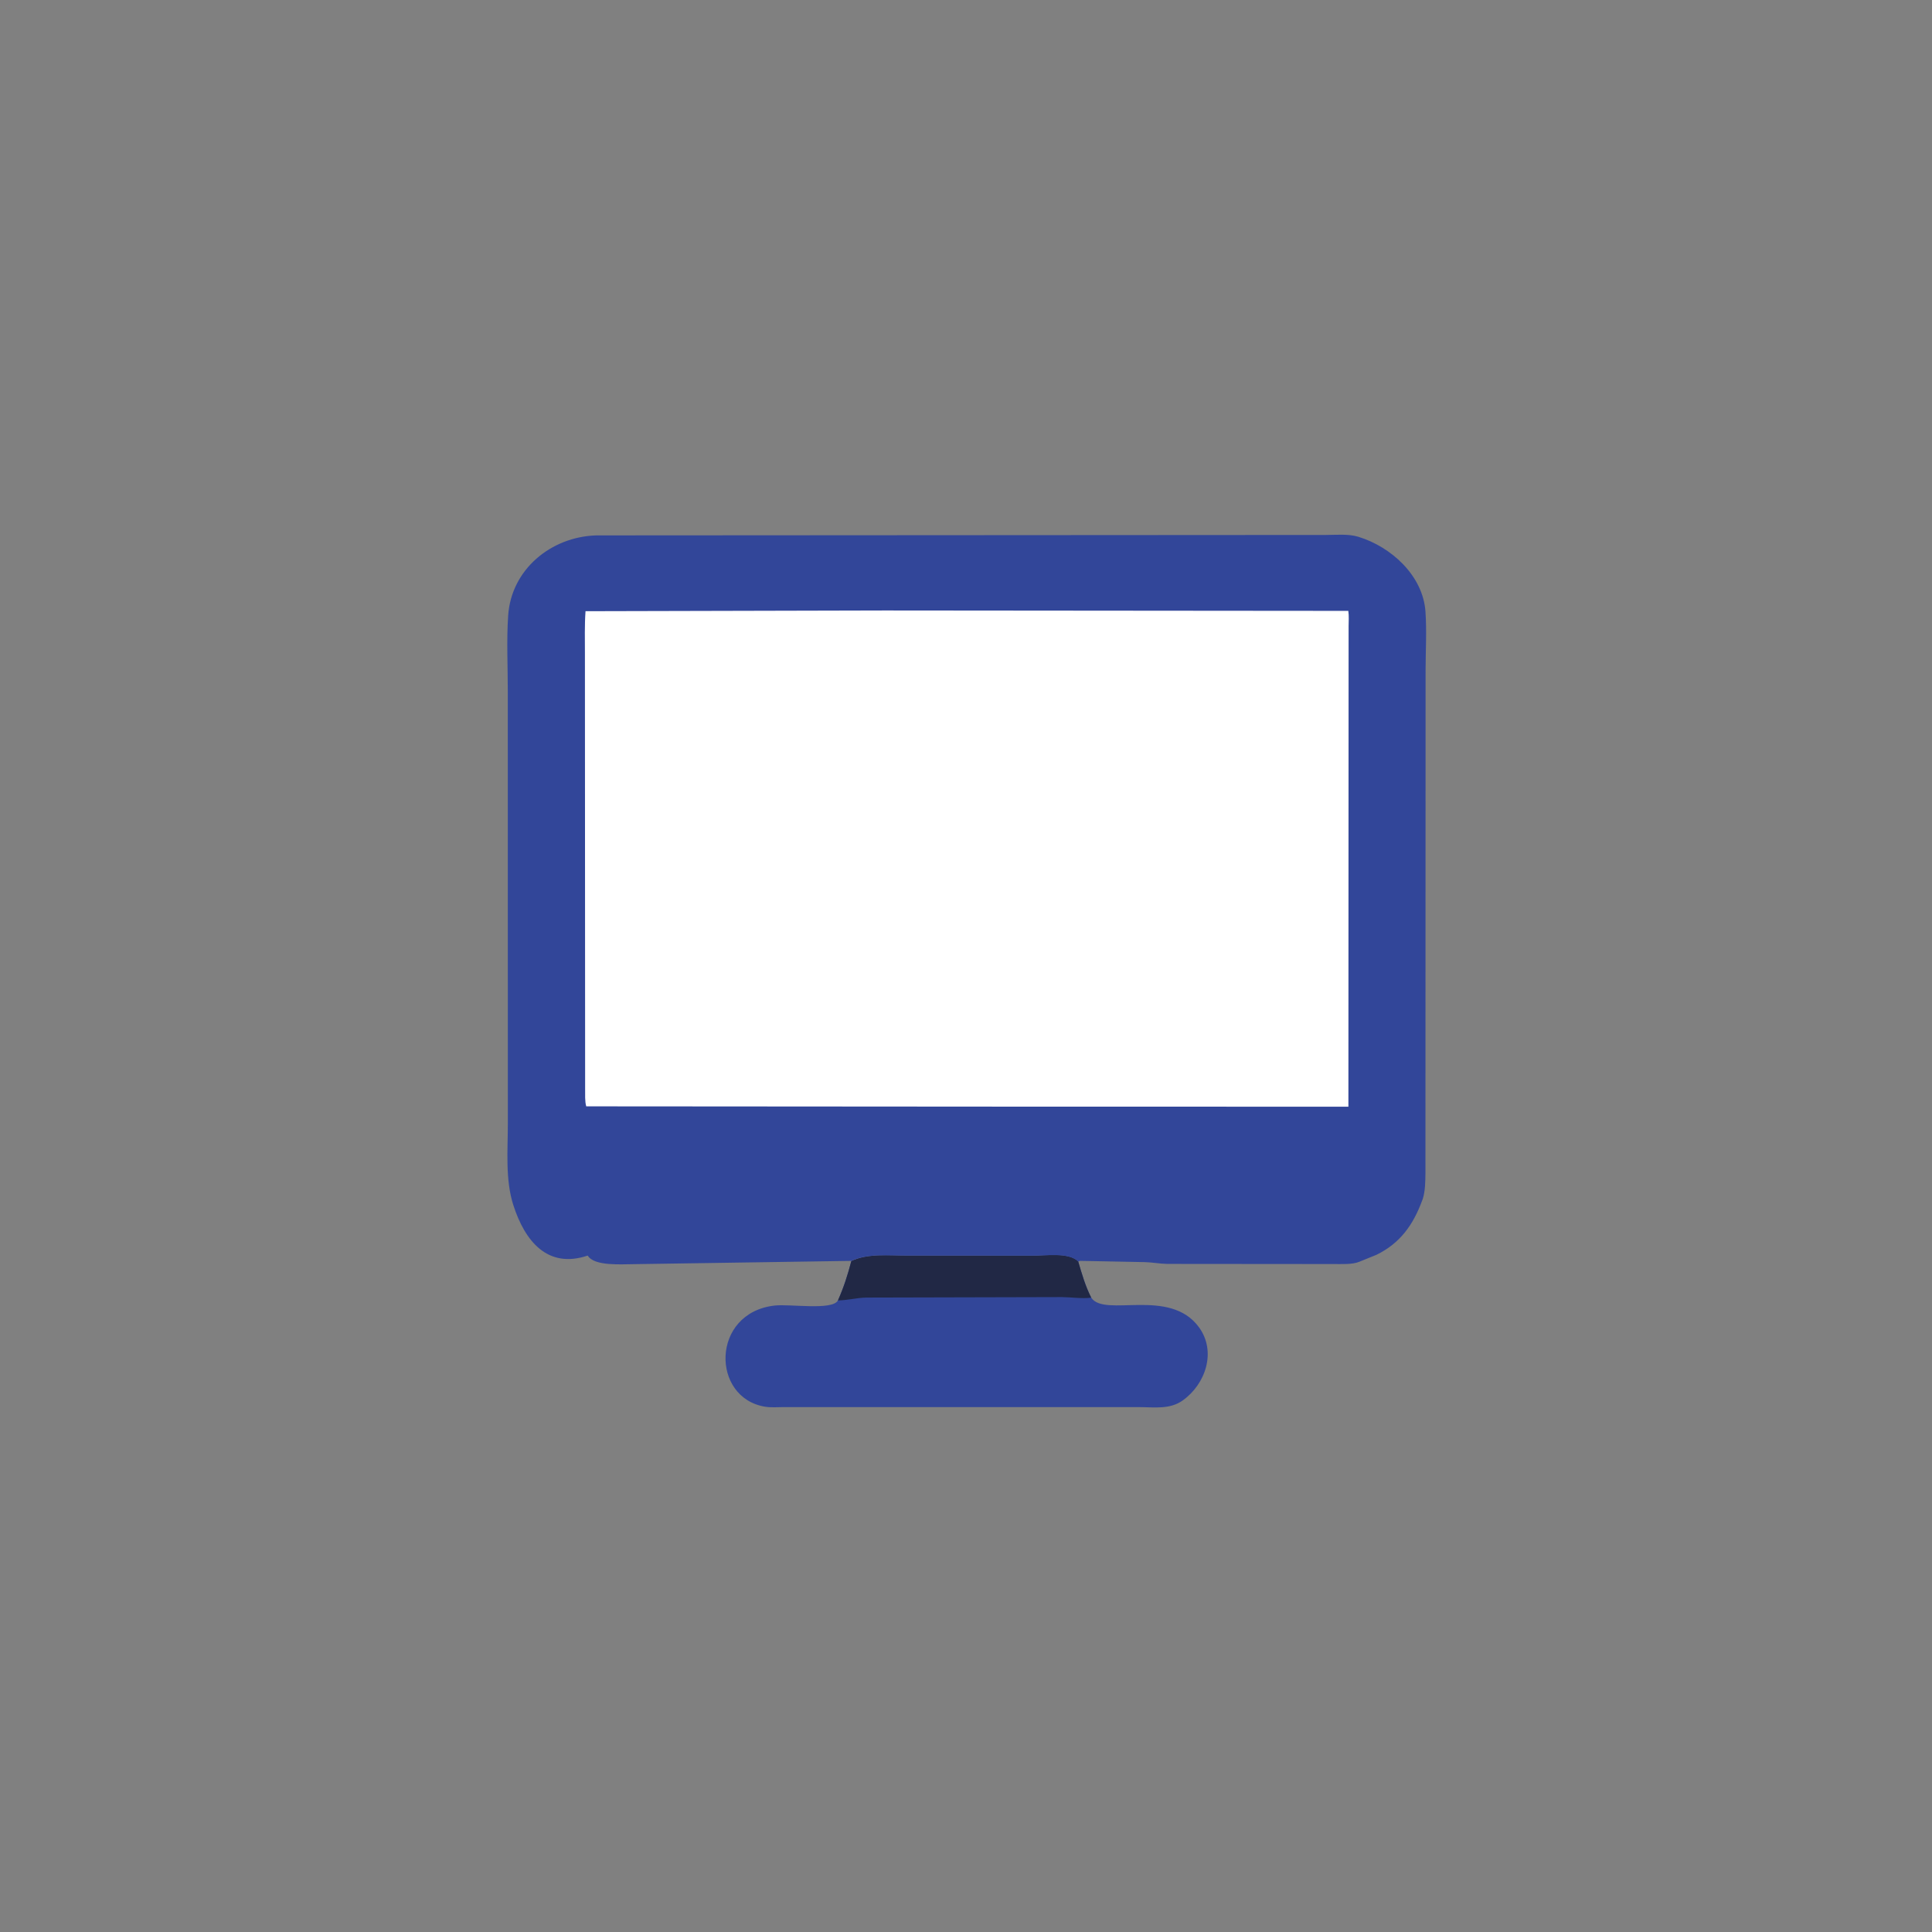
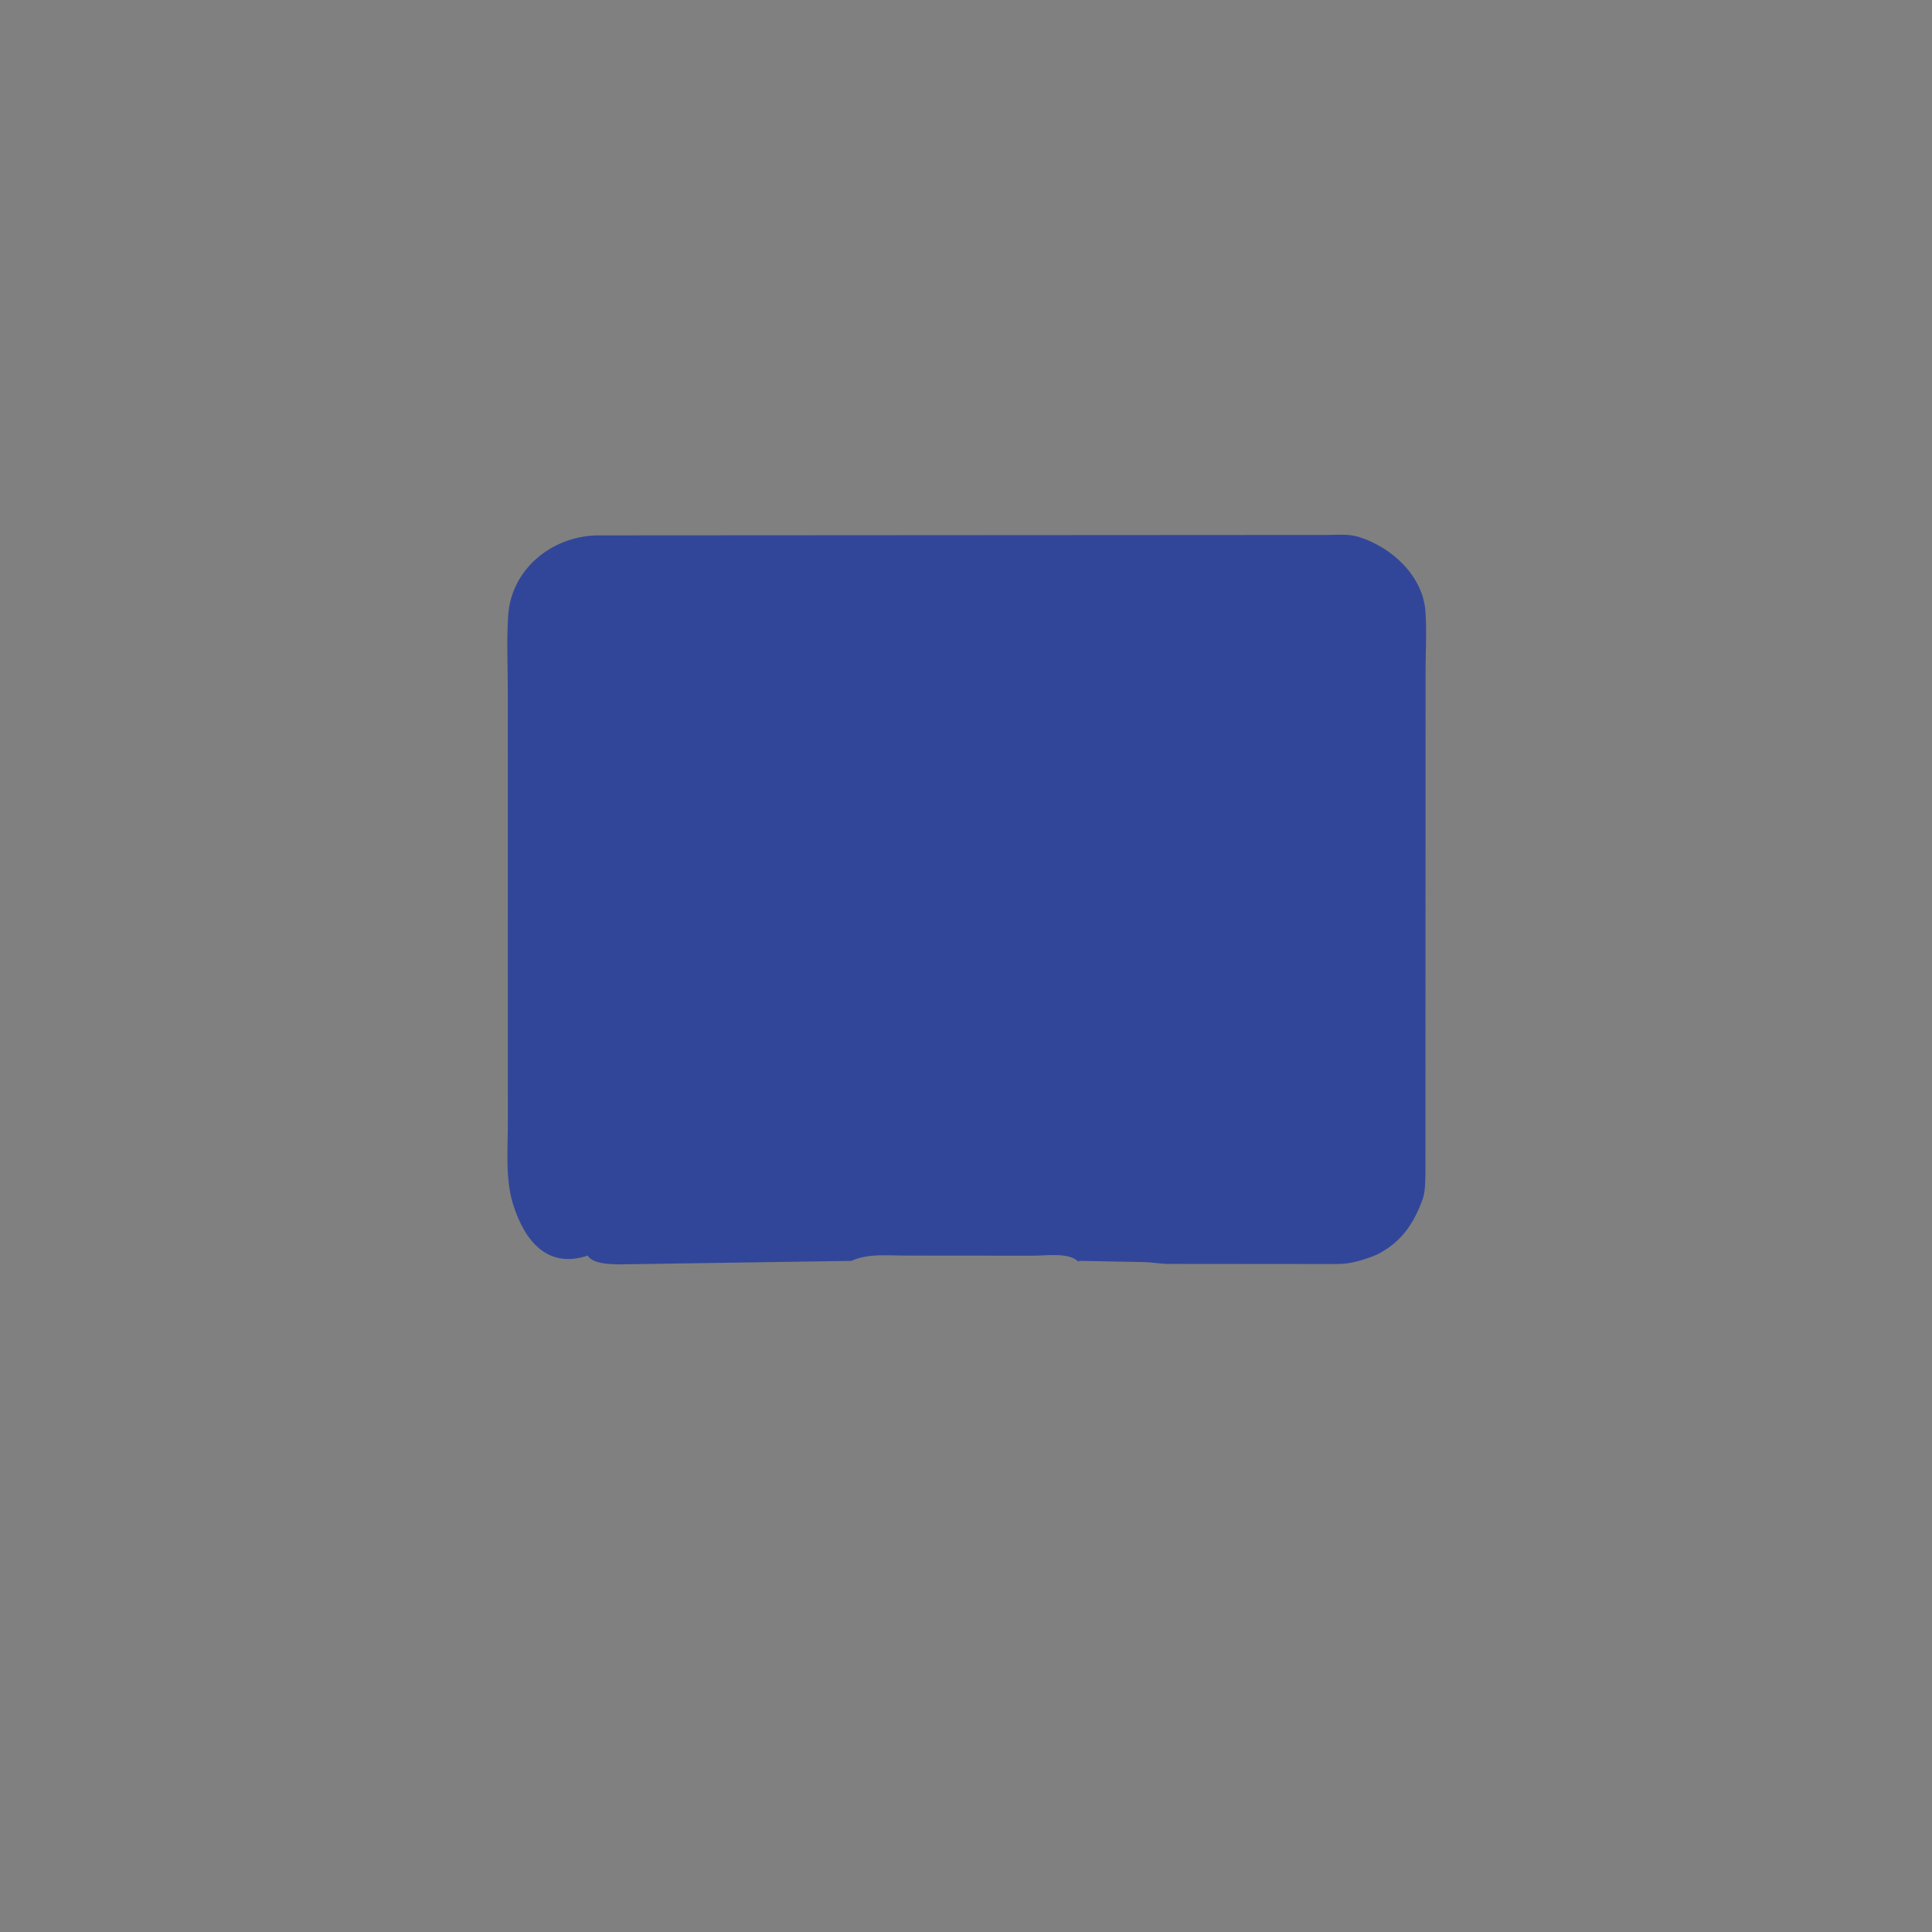
<svg xmlns="http://www.w3.org/2000/svg" version="1.1" style="display: block;" viewBox="0 0 2048 2048" width="640" height="640">
  <rect x="0" y="0" width="2048" height="2048" fill="#808080" stroke="none" />
-   <path transform="translate(0,0)" fill="rgb(50,70,153)" d="M 902.446 1336.78 C 920.275 1328.38 942.527 1331.04 961.66 1330.99 L 1094.74 1331.1 C 1107.7 1331.19 1132.88 1327.16 1142.92 1337.13 C 1146.71 1350.11 1150.57 1363.48 1156.74 1375.57 C 1170.9 1397.05 1239.97 1364.3 1270.99 1407 C 1289.66 1432.69 1278.09 1467.12 1253.77 1484.5 C 1240 1494.35 1223.6 1491.62 1207.59 1491.61 L 830.362 1491.59 C 824.226 1491.6 817.294 1492.18 811.271 1491.22 C 753.548 1482.05 753.391 1391.72 821.048 1383.95 C 837.408 1382.07 882.35 1389.38 888.236 1378.53 C 894.371 1364.82 898.691 1351.29 902.446 1336.78 z" />
-   <path transform="translate(0,0)" fill="rgb(33,40,69)" d="M 902.446 1336.78 C 920.275 1328.38 942.527 1331.04 961.66 1330.99 L 1094.74 1331.1 C 1107.7 1331.19 1132.88 1327.16 1142.92 1337.13 C 1146.71 1350.11 1150.57 1363.48 1156.74 1375.57 C 1147.19 1376.88 1135.44 1375.05 1125.63 1374.96 L 918 1375.48 C 907.959 1375.76 898.221 1378.35 888.236 1378.5 C 894.371 1364.82 898.691 1351.29 902.446 1336.78 z" />
-   <path transform="translate(0,0)" fill="rgb(50,70,153)" d="M 902.446 1336.59 L 671.231 1340.07 C 659.695 1340.03 629.861 1342.55 623 1330.96 C 580.512 1345.25 556.445 1315.79 544.161 1277.49 C 535.462 1250.36 538.348 1219.46 538.335 1191.26 L 538.288 732.935 C 538.306 706.396 536.899 678.905 538.682 652.451 C 541.968 603.699 583.959 569.053 632 567.54 L 1405.38 567.081 C 1416.6 567.074 1429.21 565.728 1440 569.039 C 1474.78 579.706 1508.43 610.177 1511.06 648.395 C 1512.45 668.59 1511.24 689.479 1511.18 709.748 L 1511.02 1243.51 C 1510.93 1251.95 1510.84 1262.66 1508.23 1270.77 L 1507.58 1272.5 C 1498.11 1298.27 1484.33 1317.82 1459.04 1330.18 L 1440.99 1337.49 C 1433.69 1340.66 1421.4 1339.89 1413.37 1339.94 L 1237 1339.79 C 1229.15 1339.6 1221.41 1338.11 1213.56 1337.9 L 1145.75 1336.58 C 1144.2 1336.51 1144.66 1336.57 1142.92 1337.28 C 1132.88 1327.16 1107.7 1331.19 1094.74 1331.1 L 961.66 1330.99 C 942.527 1331.04 920.275 1328.38 902.446 1336.59 z" />
-   <path transform="translate(0,0)" fill="rgb(255,255,255)" d="M 938.027 647.133 L 1429.26 647.556 C 1430.06 652.797 1429.59 658.53 1429.57 663.828 L 1429.36 1173.13 L 1114.5 1173.11 L 621.435 1172.77 C 619.865 1167.42 620.355 1160.19 620.261 1154.57 L 620.044 693.081 C 620.057 678.058 619.606 662.887 620.678 647.902 L 938.027 647.133 z" />
+   <path transform="translate(0,0)" fill="rgb(50,70,153)" d="M 902.446 1336.59 L 671.231 1340.07 C 659.695 1340.03 629.861 1342.55 623 1330.96 C 580.512 1345.25 556.445 1315.79 544.161 1277.49 C 535.462 1250.36 538.348 1219.46 538.335 1191.26 L 538.288 732.935 C 538.306 706.396 536.899 678.905 538.682 652.451 C 541.968 603.699 583.959 569.053 632 567.54 L 1405.38 567.081 C 1416.6 567.074 1429.21 565.728 1440 569.039 C 1474.78 579.706 1508.43 610.177 1511.06 648.395 C 1512.45 668.59 1511.24 689.479 1511.18 709.748 L 1511.02 1243.51 C 1510.93 1251.95 1510.84 1262.66 1508.23 1270.77 L 1507.58 1272.5 C 1498.11 1298.27 1484.33 1317.82 1459.04 1330.18 C 1433.69 1340.66 1421.4 1339.89 1413.37 1339.94 L 1237 1339.79 C 1229.15 1339.6 1221.41 1338.11 1213.56 1337.9 L 1145.75 1336.58 C 1144.2 1336.51 1144.66 1336.57 1142.92 1337.28 C 1132.88 1327.16 1107.7 1331.19 1094.74 1331.1 L 961.66 1330.99 C 942.527 1331.04 920.275 1328.38 902.446 1336.59 z" />
</svg>